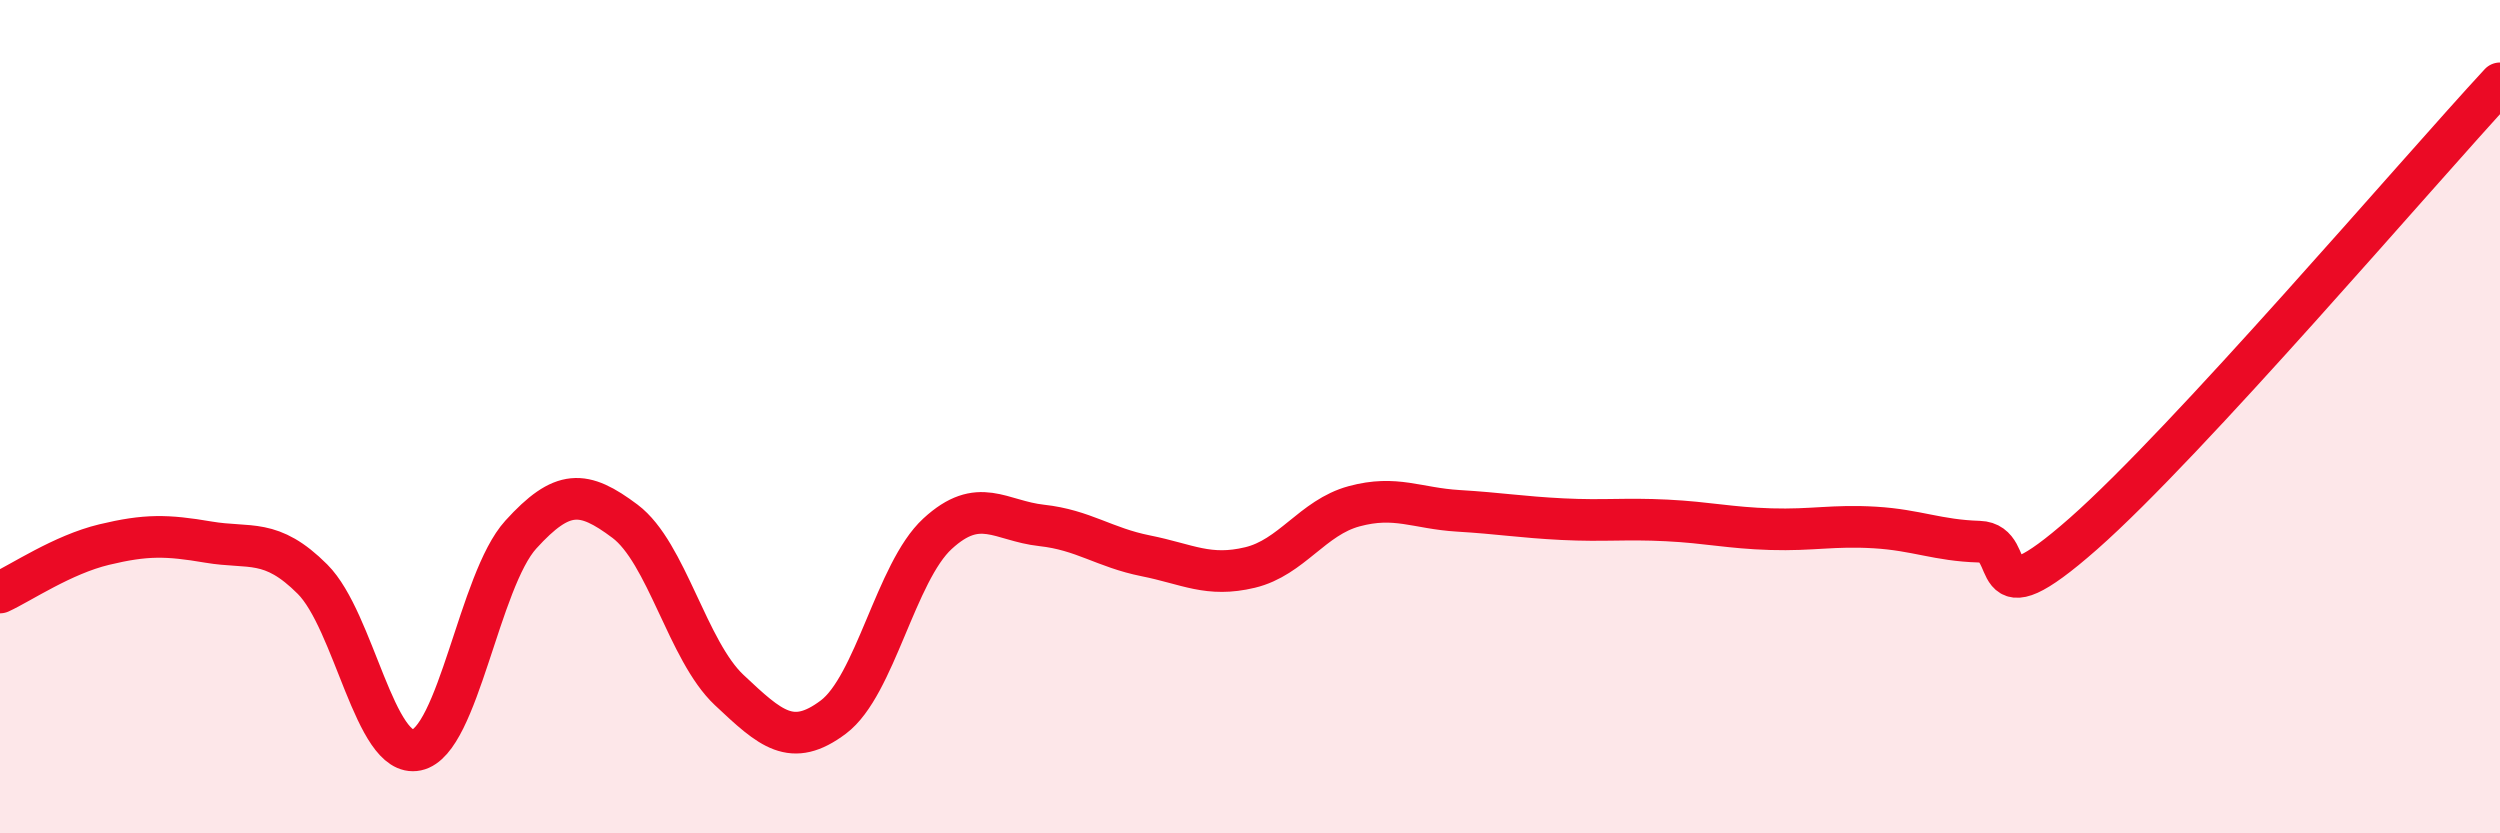
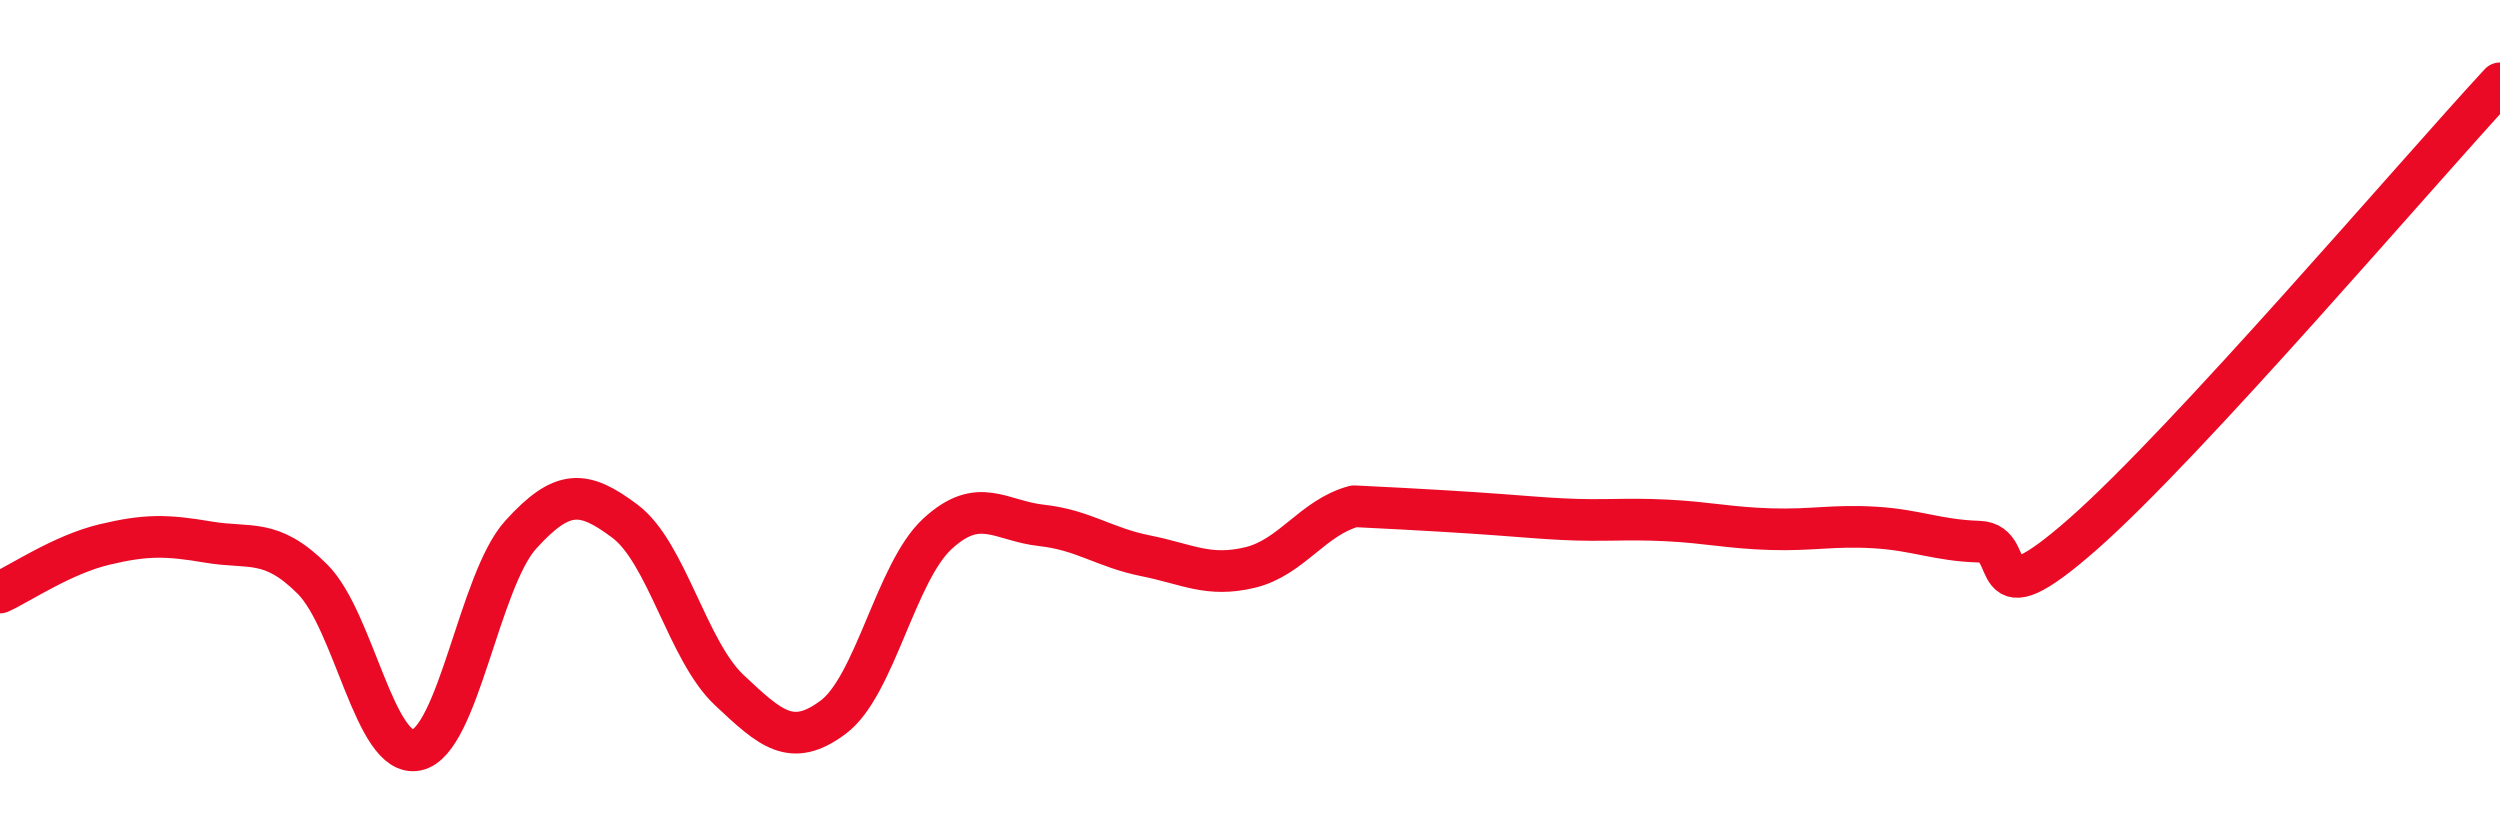
<svg xmlns="http://www.w3.org/2000/svg" width="60" height="20" viewBox="0 0 60 20">
-   <path d="M 0,14.22 C 0.5,13.99 1.5,13.31 2.5,13.07 C 3.5,12.83 4,12.84 5,13.01 C 6,13.18 6.5,12.9 7.5,13.9 C 8.5,14.9 9,18.21 10,18 C 11,17.79 11.5,13.93 12.5,12.83 C 13.5,11.73 14,11.76 15,12.51 C 16,13.26 16.5,15.62 17.5,16.56 C 18.5,17.5 19,17.96 20,17.21 C 21,16.46 21.5,13.73 22.5,12.81 C 23.5,11.89 24,12.5 25,12.61 C 26,12.72 26.5,13.14 27.5,13.34 C 28.5,13.54 29,13.86 30,13.62 C 31,13.38 31.5,12.42 32.5,12.15 C 33.5,11.88 34,12.2 35,12.26 C 36,12.32 36.5,12.41 37.5,12.46 C 38.5,12.51 39,12.44 40,12.49 C 41,12.54 41.5,12.67 42.5,12.7 C 43.5,12.73 44,12.6 45,12.66 C 46,12.72 46.5,12.97 47.5,13 C 48.5,13.03 47.5,15.01 50,12.81 C 52.5,10.61 58,4.16 60,2L60 20L0 20Z" fill="#EB0A25" opacity="0.1" stroke-linecap="round" stroke-linejoin="round" />
-   <path d="M 0,14.22 C 0.5,13.99 1.5,13.31 2.5,13.07 C 3.5,12.83 4,12.84 5,13.01 C 6,13.18 6.5,12.9 7.5,13.9 C 8.5,14.9 9,18.21 10,18 C 11,17.79 11.5,13.93 12.5,12.83 C 13.5,11.73 14,11.76 15,12.51 C 16,13.26 16.5,15.62 17.5,16.56 C 18.5,17.5 19,17.96 20,17.21 C 21,16.46 21.5,13.73 22.5,12.81 C 23.5,11.89 24,12.5 25,12.61 C 26,12.72 26.5,13.14 27.5,13.34 C 28.5,13.54 29,13.86 30,13.62 C 31,13.38 31.5,12.42 32.5,12.15 C 33.5,11.88 34,12.2 35,12.26 C 36,12.32 36.5,12.41 37.5,12.46 C 38.5,12.51 39,12.44 40,12.49 C 41,12.54 41.5,12.67 42.5,12.7 C 43.5,12.73 44,12.6 45,12.66 C 46,12.72 46.5,12.97 47.5,13 C 48.5,13.03 47.5,15.01 50,12.81 C 52.5,10.61 58,4.16 60,2" stroke="#EB0A25" stroke-width="1" fill="none" stroke-linecap="round" stroke-linejoin="round" />
+   <path d="M 0,14.22 C 0.5,13.99 1.5,13.31 2.5,13.07 C 3.5,12.83 4,12.84 5,13.01 C 6,13.18 6.5,12.9 7.5,13.9 C 8.5,14.9 9,18.21 10,18 C 11,17.79 11.5,13.93 12.5,12.83 C 13.5,11.73 14,11.76 15,12.51 C 16,13.26 16.5,15.62 17.5,16.56 C 18.5,17.5 19,17.96 20,17.21 C 21,16.46 21.5,13.73 22.5,12.81 C 23.5,11.89 24,12.5 25,12.61 C 26,12.72 26.5,13.14 27.5,13.34 C 28.5,13.54 29,13.86 30,13.62 C 31,13.38 31.5,12.42 32.5,12.15 C 36,12.32 36.5,12.41 37.5,12.46 C 38.5,12.51 39,12.44 40,12.49 C 41,12.54 41.5,12.67 42.5,12.7 C 43.5,12.73 44,12.6 45,12.66 C 46,12.72 46.5,12.97 47.5,13 C 48.5,13.03 47.5,15.01 50,12.81 C 52.5,10.61 58,4.16 60,2" stroke="#EB0A25" stroke-width="1" fill="none" stroke-linecap="round" stroke-linejoin="round" />
</svg>